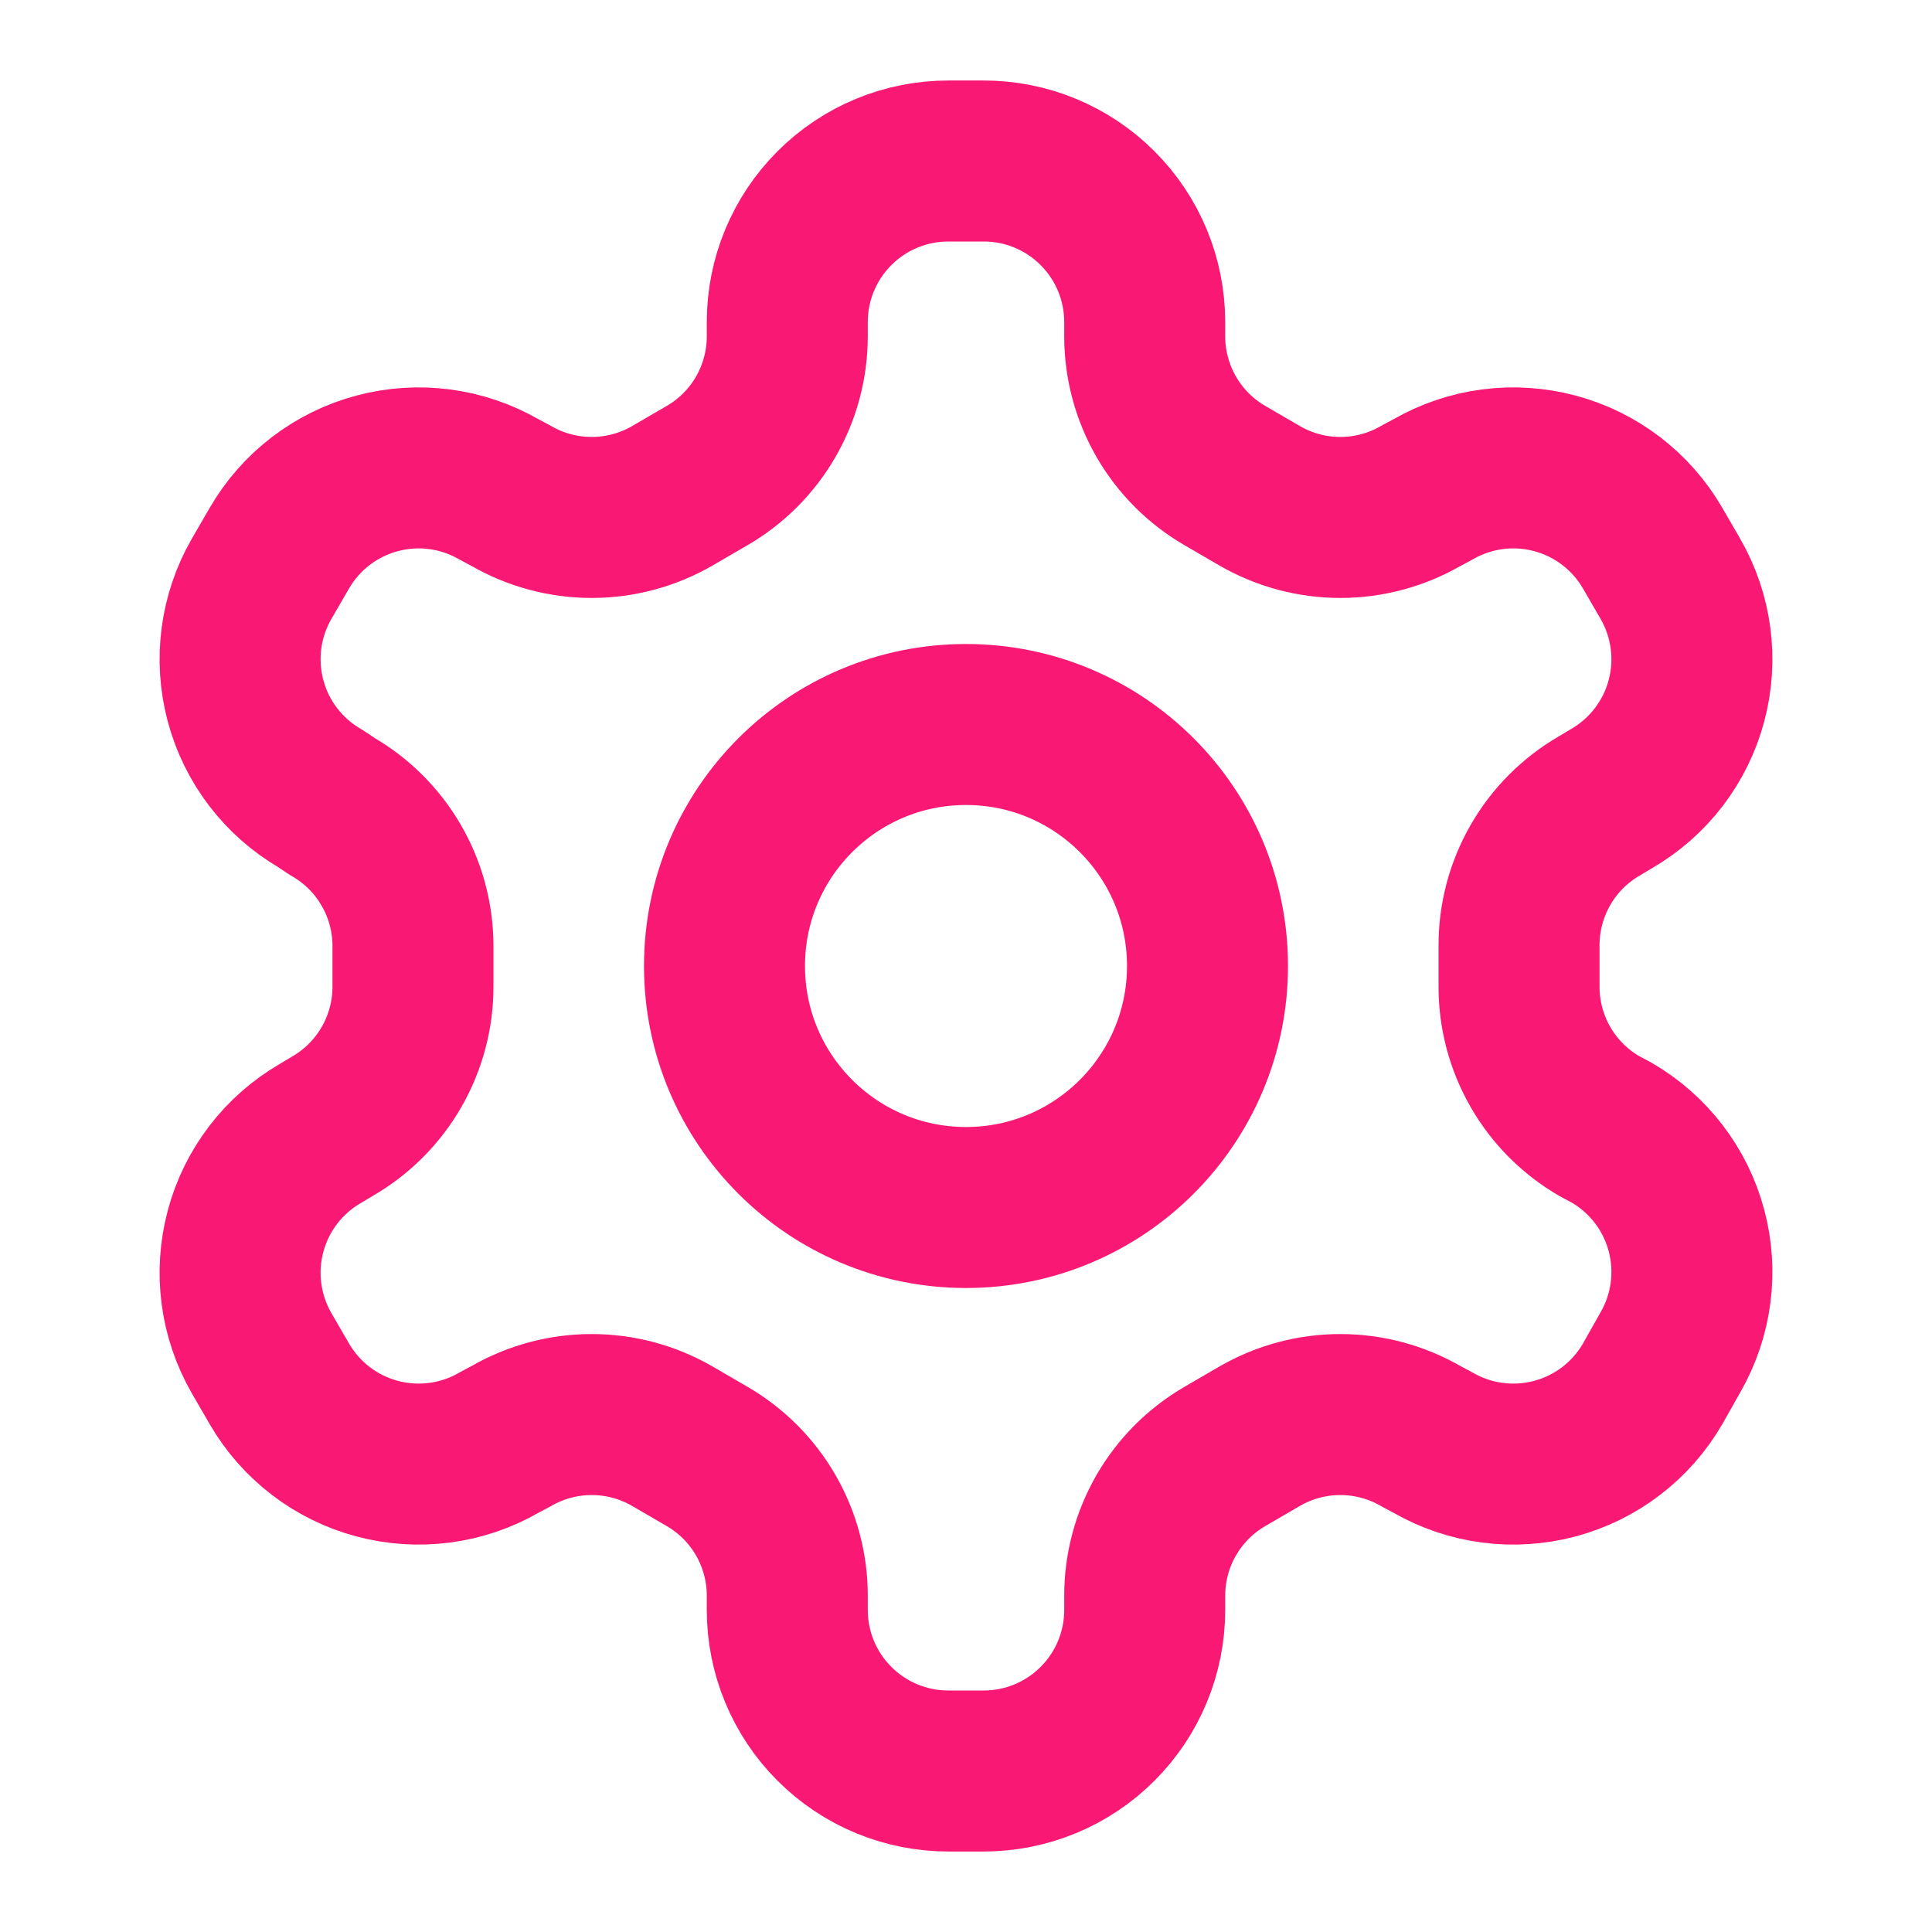
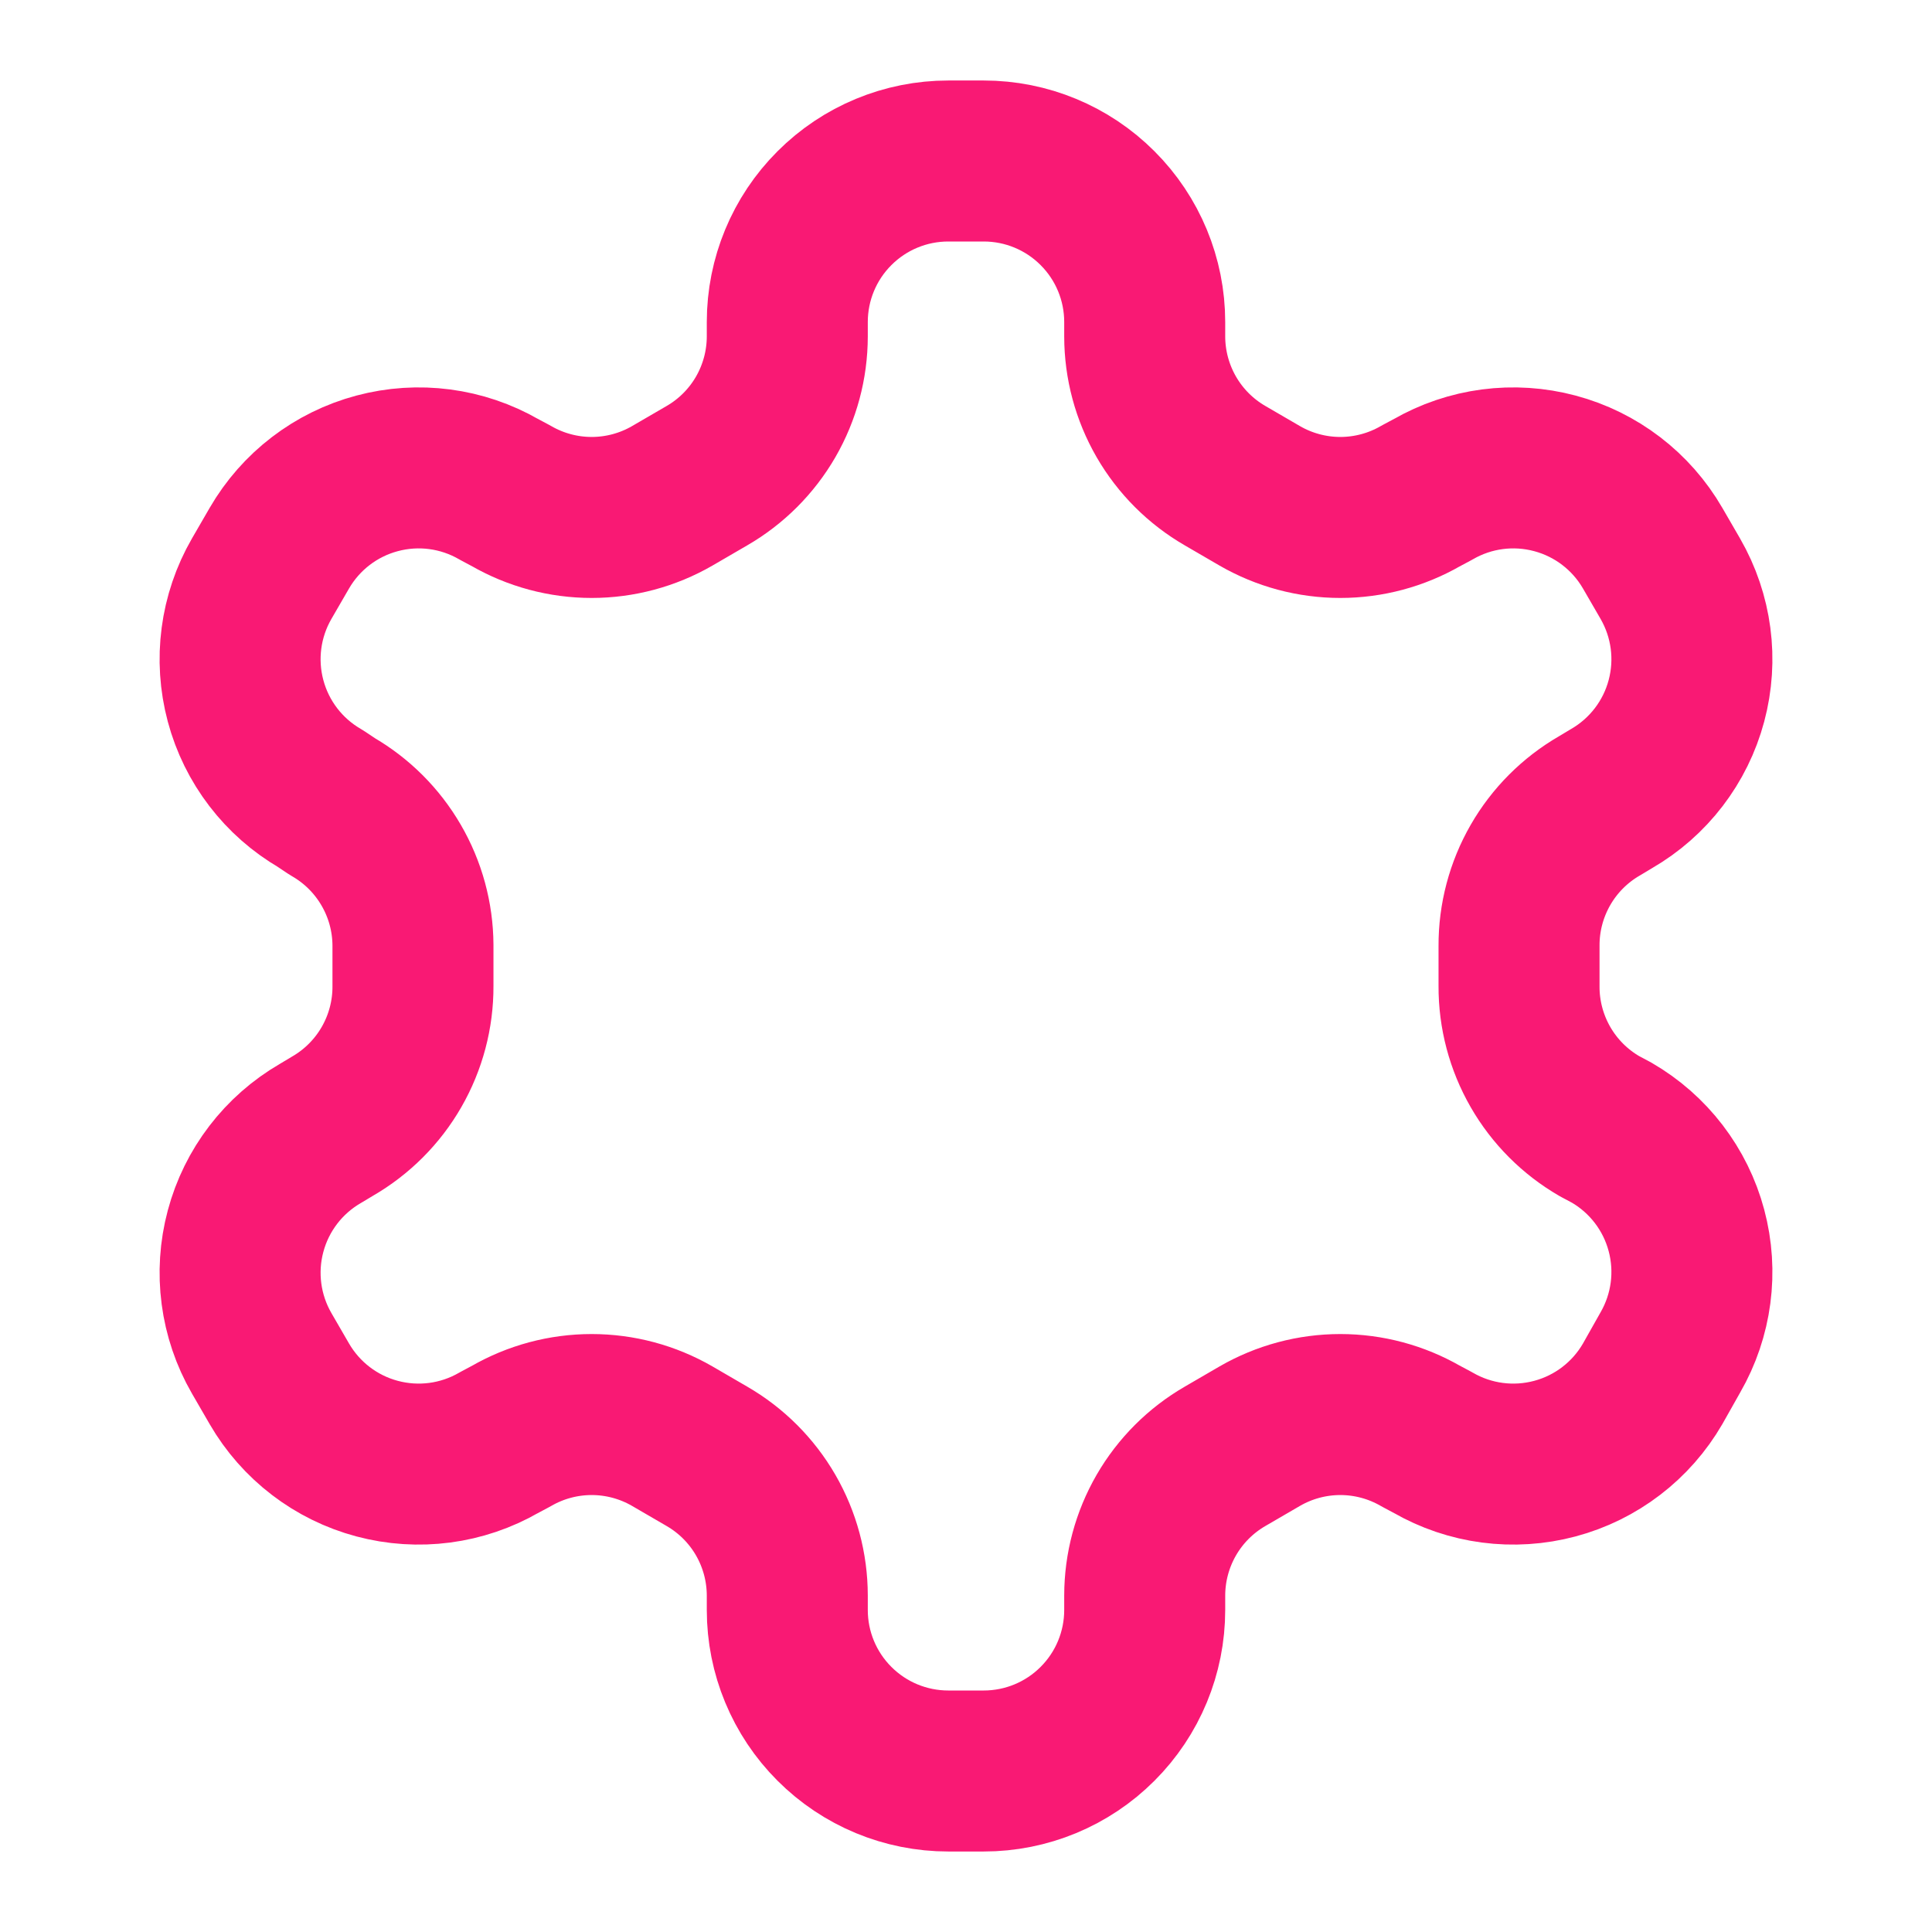
<svg xmlns="http://www.w3.org/2000/svg" width="48" height="48" viewBox="0 0 48 48" fill="none">
  <path d="M24.44 4H23.56C22.499 4 21.482 4.421 20.732 5.172C19.981 5.922 19.56 6.939 19.56 8V8.36C19.559 9.061 19.374 9.75 19.023 10.358C18.672 10.965 18.168 11.469 17.56 11.82L16.7 12.32C16.092 12.671 15.402 12.856 14.7 12.856C13.998 12.856 13.308 12.671 12.7 12.32L12.4 12.16C11.482 11.63 10.392 11.487 9.368 11.761C8.344 12.034 7.471 12.703 6.94 13.62L6.5 14.38C5.971 15.298 5.827 16.388 6.101 17.412C6.374 18.436 7.043 19.309 7.96 19.84L8.26 20.04C8.865 20.389 9.367 20.89 9.718 21.494C10.069 22.097 10.256 22.782 10.26 23.48V24.5C10.263 25.205 10.079 25.898 9.728 26.509C9.377 27.12 8.87 27.628 8.26 27.98L7.96 28.16C7.043 28.691 6.374 29.564 6.101 30.588C5.827 31.612 5.971 32.702 6.5 33.62L6.94 34.38C7.471 35.297 8.344 35.966 9.368 36.239C10.392 36.513 11.482 36.37 12.4 35.84L12.7 35.68C13.308 35.329 13.998 35.144 14.7 35.144C15.402 35.144 16.092 35.329 16.7 35.68L17.56 36.18C18.168 36.531 18.672 37.035 19.023 37.642C19.374 38.25 19.559 38.938 19.56 39.64V40C19.56 41.061 19.981 42.078 20.732 42.828C21.482 43.579 22.499 44 23.56 44H24.44C25.501 44 26.518 43.579 27.268 42.828C28.019 42.078 28.44 41.061 28.44 40V39.64C28.441 38.938 28.626 38.25 28.977 37.642C29.328 37.035 29.832 36.531 30.44 36.18L31.3 35.68C31.908 35.329 32.598 35.144 33.3 35.144C34.002 35.144 34.692 35.329 35.3 35.68L35.6 35.84C36.518 36.37 37.608 36.513 38.632 36.239C39.656 35.966 40.529 35.297 41.06 34.38L41.5 33.6C42.029 32.682 42.173 31.592 41.899 30.568C41.626 29.544 40.957 28.671 40.04 28.14L39.74 27.98C39.13 27.628 38.623 27.12 38.272 26.509C37.921 25.898 37.737 25.205 37.74 24.5V23.5C37.737 22.795 37.921 22.102 38.272 21.491C38.623 20.88 39.13 20.372 39.74 20.02L40.04 19.84C40.957 19.309 41.626 18.436 41.899 17.412C42.173 16.388 42.029 15.298 41.5 14.38L41.06 13.62C40.529 12.703 39.656 12.034 38.632 11.761C37.608 11.487 36.518 11.63 35.6 12.16L35.3 12.32C34.692 12.671 34.002 12.856 33.3 12.856C32.598 12.856 31.908 12.671 31.3 12.32L30.44 11.82C29.832 11.469 29.328 10.965 28.977 10.358C28.626 9.75 28.441 9.061 28.44 8.36V8C28.44 6.939 28.019 5.922 27.268 5.172C26.518 4.421 25.501 4 24.44 4Z" stroke="#F91974" stroke-width="4" stroke-linecap="round" stroke-linejoin="round" />
-   <path d="M24 30C27.314 30 30 27.314 30 24C30 20.686 27.314 18 24 18C20.686 18 18 20.686 18 24C18 27.314 20.686 30 24 30Z" stroke="#F91974" stroke-width="4" stroke-linecap="round" stroke-linejoin="round" />
</svg>